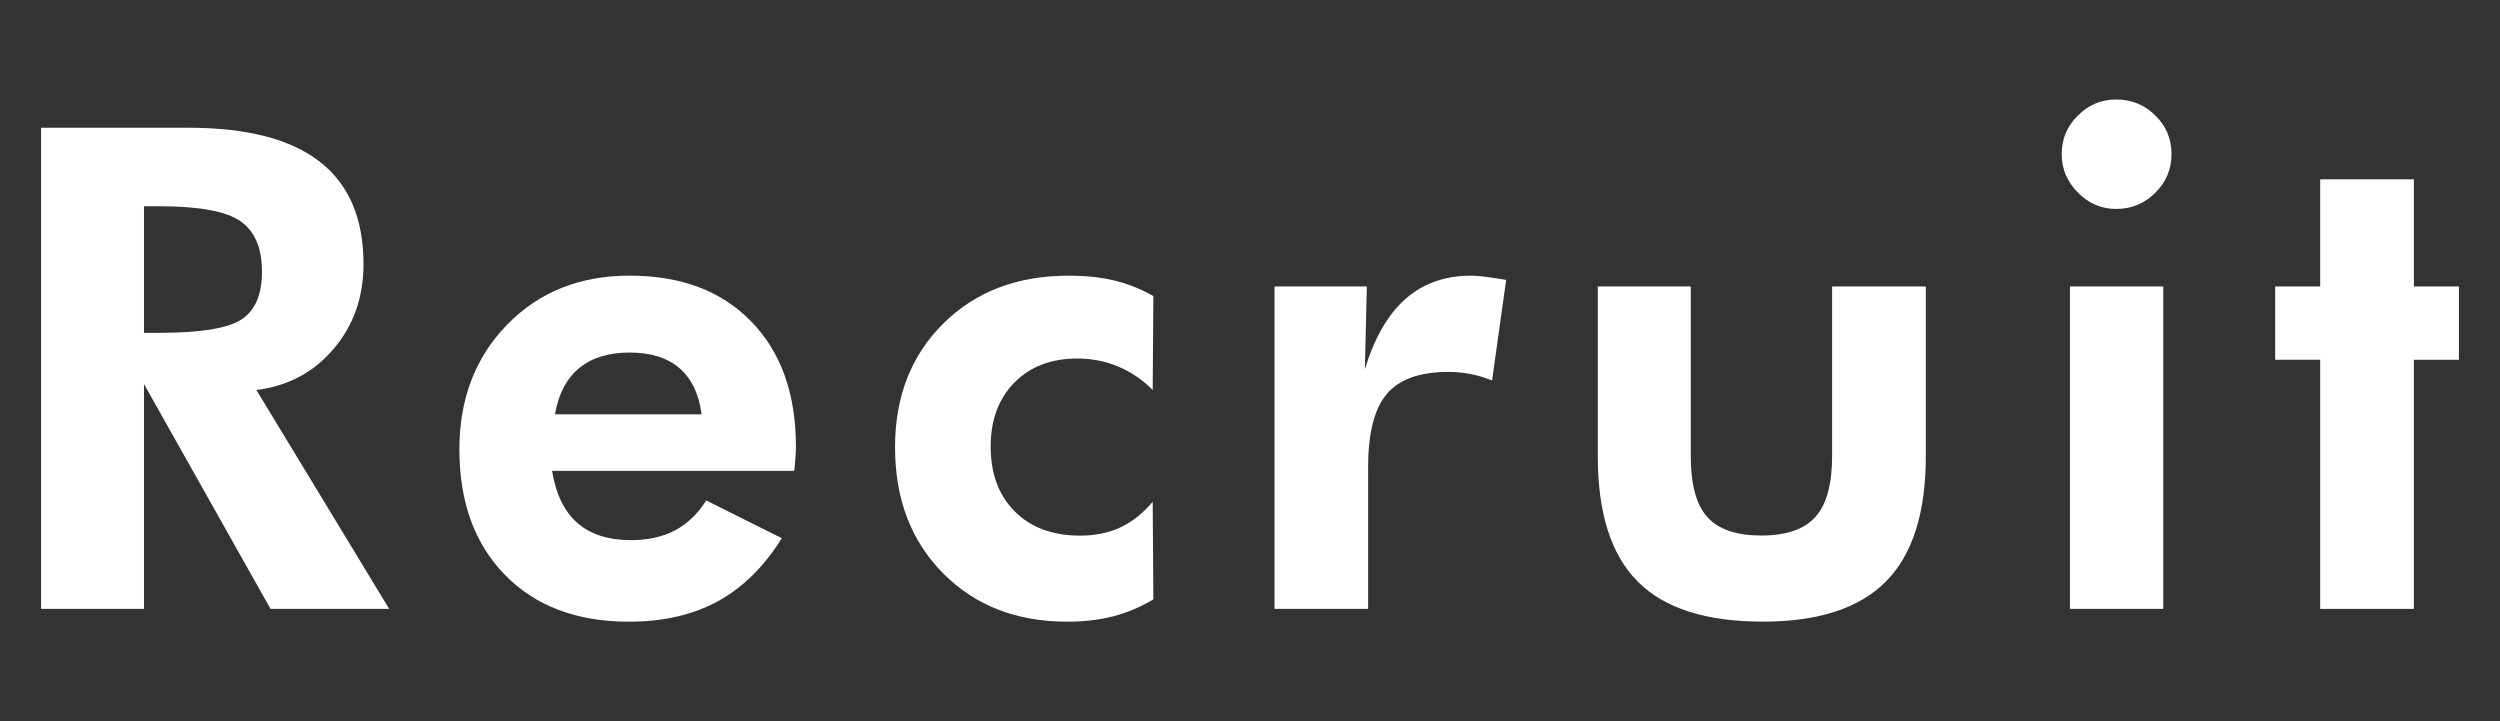
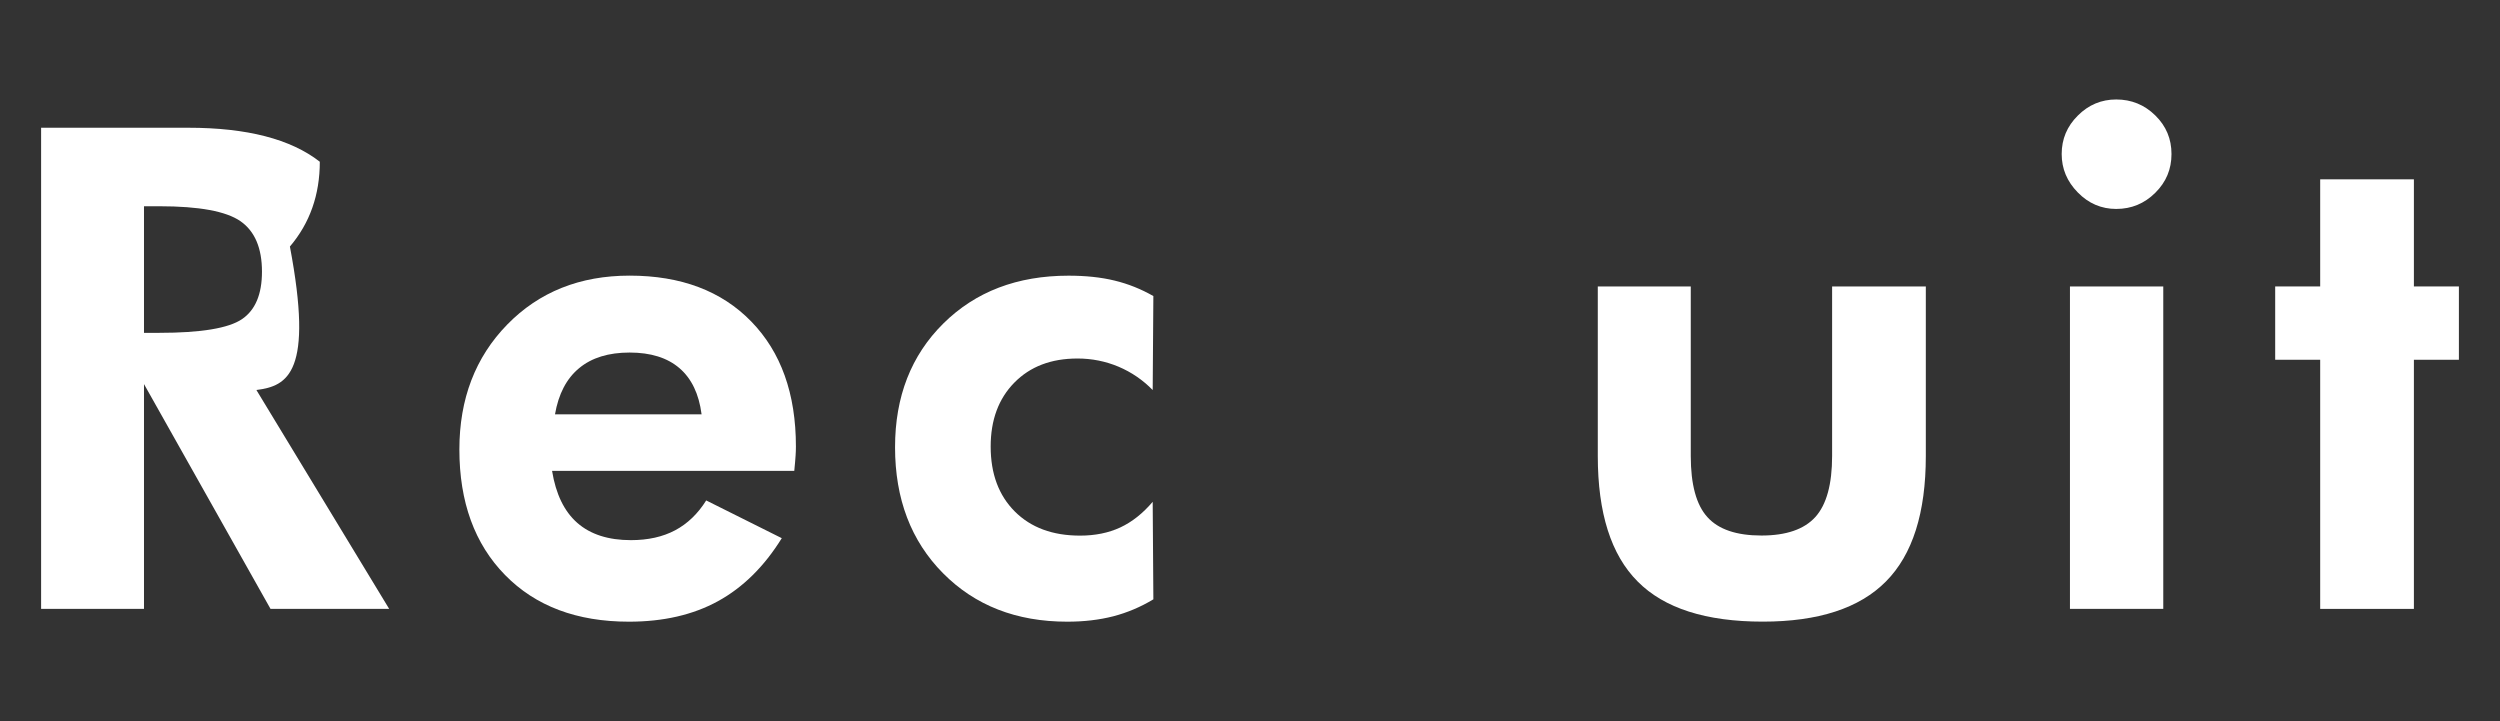
<svg xmlns="http://www.w3.org/2000/svg" version="1.1" id="レイヤー_1" x="0px" y="0px" width="52px" height="15px" viewBox="0 0 52 15" enable-background="new 0 0 52 15" xml:space="preserve">
  <rect x="0" y="0" width="52" height="15" fill="#333333" stroke="none" />
  <g>
    <g>
-       <path fill="#FFFFFF" d="M8.095,12.665H5.627L2.995,7.989v4.676h-2.14V2.657h3.063c1.217,0,2.129,0.235,2.734,0.707    c0.606,0.472,0.909,1.182,0.909,2.129c0,0.688-0.207,1.276-0.622,1.764C6.525,7.745,5.989,8.03,5.333,8.112L8.095,12.665z     M2.995,6.923h0.321c0.866,0,1.438-0.096,1.716-0.284C5.311,6.45,5.449,6.12,5.449,5.651c0-0.492-0.149-0.842-0.447-1.05    c-0.299-0.207-0.86-0.311-1.686-0.311H2.995V6.923z" />
+       <path fill="#FFFFFF" d="M8.095,12.665H5.627L2.995,7.989v4.676h-2.14V2.657h3.063c1.217,0,2.129,0.235,2.734,0.707    c0,0.688-0.207,1.276-0.622,1.764C6.525,7.745,5.989,8.03,5.333,8.112L8.095,12.665z     M2.995,6.923h0.321c0.866,0,1.438-0.096,1.716-0.284C5.311,6.45,5.449,6.12,5.449,5.651c0-0.492-0.149-0.842-0.447-1.05    c-0.299-0.207-0.86-0.311-1.686-0.311H2.995V6.923z" />
      <path fill="#FFFFFF" d="M16.521,9.794h-5.038c0.078,0.482,0.253,0.844,0.526,1.083s0.646,0.358,1.114,0.358    c0.355,0,0.662-0.068,0.92-0.205c0.257-0.137,0.473-0.344,0.646-0.621l1.572,0.785c-0.364,0.588-0.807,1.025-1.326,1.31    s-1.137,0.427-1.853,0.427c-1.084,0-1.943-0.323-2.577-0.971c-0.633-0.646-0.95-1.518-0.95-2.611c0-1.053,0.332-1.918,0.995-2.598    c0.663-0.679,1.512-1.018,2.546-1.018c1.066,0,1.91,0.317,2.529,0.953c0.62,0.636,0.93,1.503,0.93,2.602    c0,0.059-0.002,0.123-0.007,0.194C16.544,9.554,16.534,9.657,16.521,9.794z M14.593,8.618c-0.055-0.424-0.208-0.744-0.461-0.961    s-0.599-0.324-1.036-0.324s-0.787,0.107-1.049,0.324c-0.263,0.217-0.43,0.537-0.503,0.961H14.593z" />
      <path fill="#FFFFFF" d="M23.99,12.466c-0.265,0.16-0.543,0.277-0.834,0.353c-0.292,0.075-0.611,0.112-0.957,0.112    c-1.058,0-1.919-0.336-2.584-1.008c-0.666-0.672-0.998-1.546-0.998-2.621c0-1.053,0.335-1.911,1.005-2.574    s1.538-0.994,2.604-0.994c0.355,0,0.674,0.033,0.957,0.102c0.282,0.068,0.551,0.176,0.807,0.322l-0.014,1.955    c-0.205-0.21-0.442-0.372-0.711-0.486c-0.27-0.113-0.554-0.17-0.854-0.17c-0.547,0-0.984,0.167-1.313,0.502    s-0.492,0.778-0.492,1.33c0,0.564,0.167,1.015,0.502,1.35s0.787,0.502,1.357,0.502c0.314,0,0.594-0.057,0.837-0.17    c0.244-0.114,0.469-0.292,0.674-0.533L23.99,12.466z" />
-       <path fill="#FFFFFF" d="M28.389,7.681c0.197-0.651,0.479-1.139,0.844-1.463c0.367-0.323,0.822-0.484,1.365-0.484    c0.123,0,0.326,0.022,0.607,0.068c0.055,0.009,0.096,0.016,0.123,0.02l-0.293,2.092c-0.146-0.059-0.293-0.104-0.441-0.133    s-0.305-0.045-0.469-0.045c-0.592,0-1.018,0.152-1.277,0.455s-0.391,0.811-0.391,1.521v2.953H26.51V5.958h1.92L28.389,7.681z" />
      <path fill="#FFFFFF" d="M35.168,5.958v3.527c0,0.593,0.115,1.017,0.346,1.271c0.23,0.256,0.605,0.383,1.125,0.383    c0.514,0,0.889-0.129,1.121-0.386s0.348-0.681,0.348-1.269V5.958h1.949v3.527c0,1.181-0.275,2.051-0.828,2.608    c-0.551,0.558-1.406,0.837-2.563,0.837c-1.182,0-2.049-0.277-2.602-0.834c-0.555-0.556-0.83-1.426-0.83-2.611V5.958H35.168z" />
      <path fill="#FFFFFF" d="M42.883,3.204c0-0.311,0.111-0.577,0.336-0.8c0.223-0.224,0.49-0.335,0.799-0.335    c0.314,0,0.586,0.11,0.811,0.331c0.227,0.222,0.338,0.489,0.338,0.804s-0.111,0.583-0.338,0.807    c-0.225,0.223-0.496,0.335-0.811,0.335c-0.309,0-0.576-0.114-0.799-0.342C42.994,3.775,42.883,3.509,42.883,3.204z M43.055,12.665    V5.958h1.941v6.707H43.055z" />
      <path fill="#FFFFFF" d="M48.26,12.665V7.483h-0.936V5.958h0.936V3.73h1.949v2.228h0.936v1.525h-0.936v5.182H48.26z" />
    </g>
  </g>
</svg>